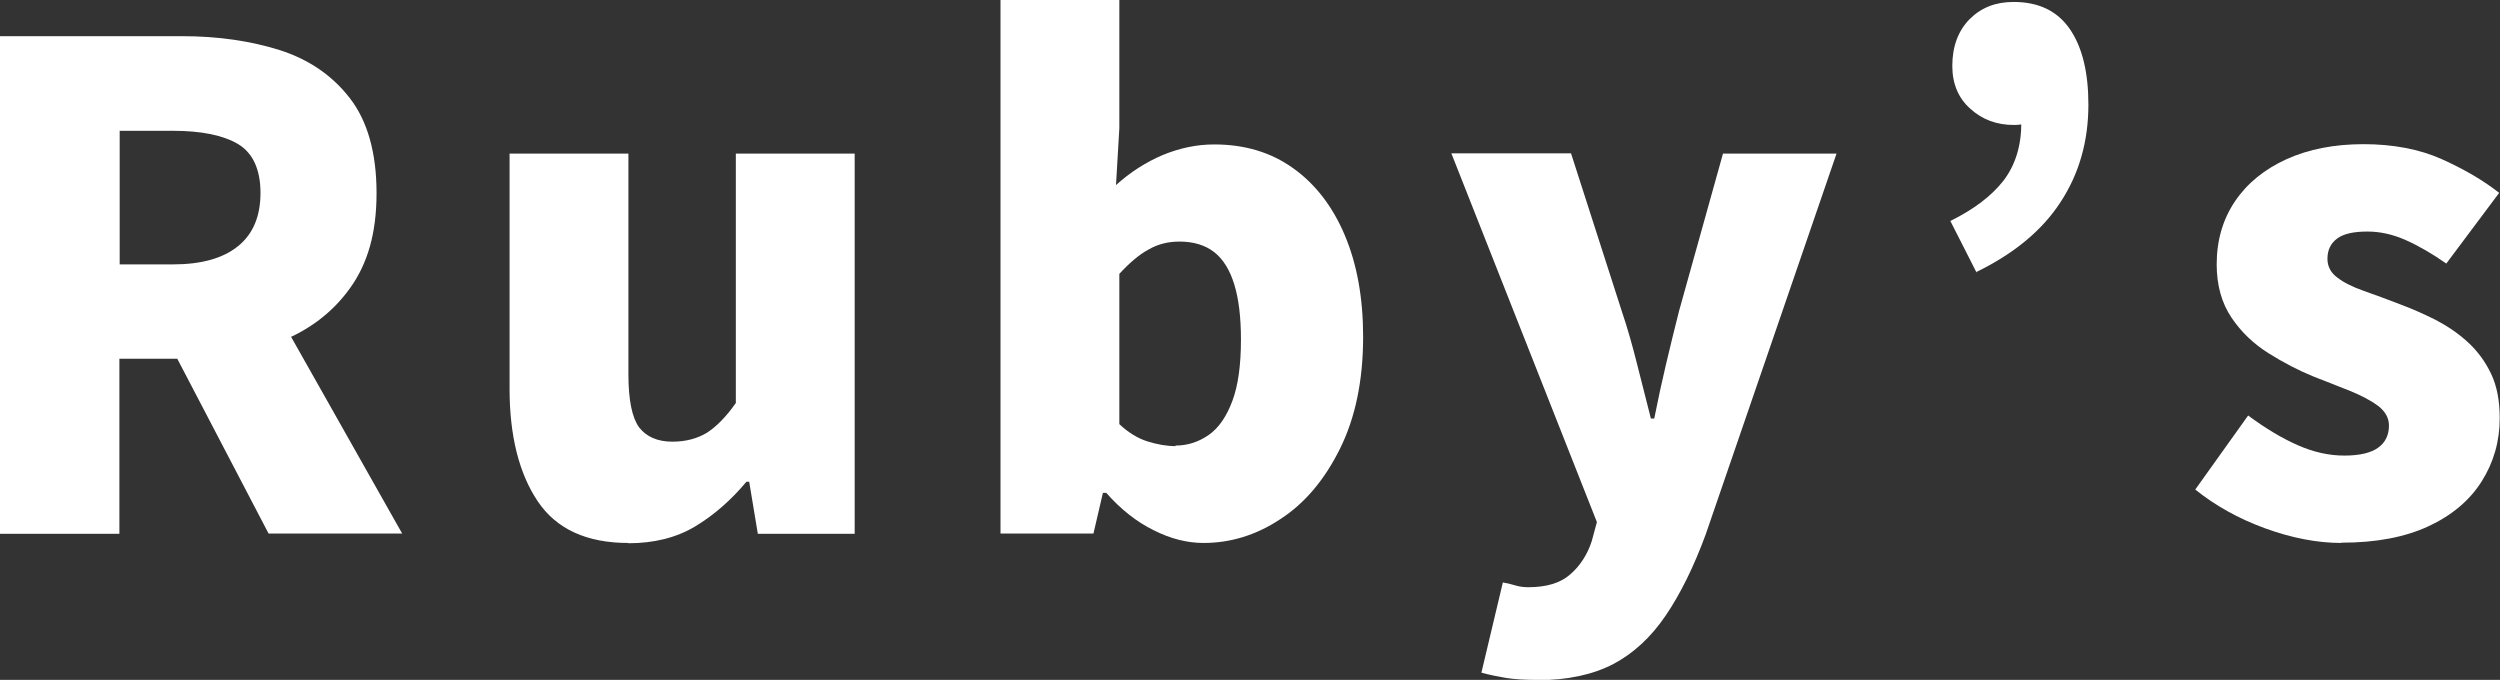
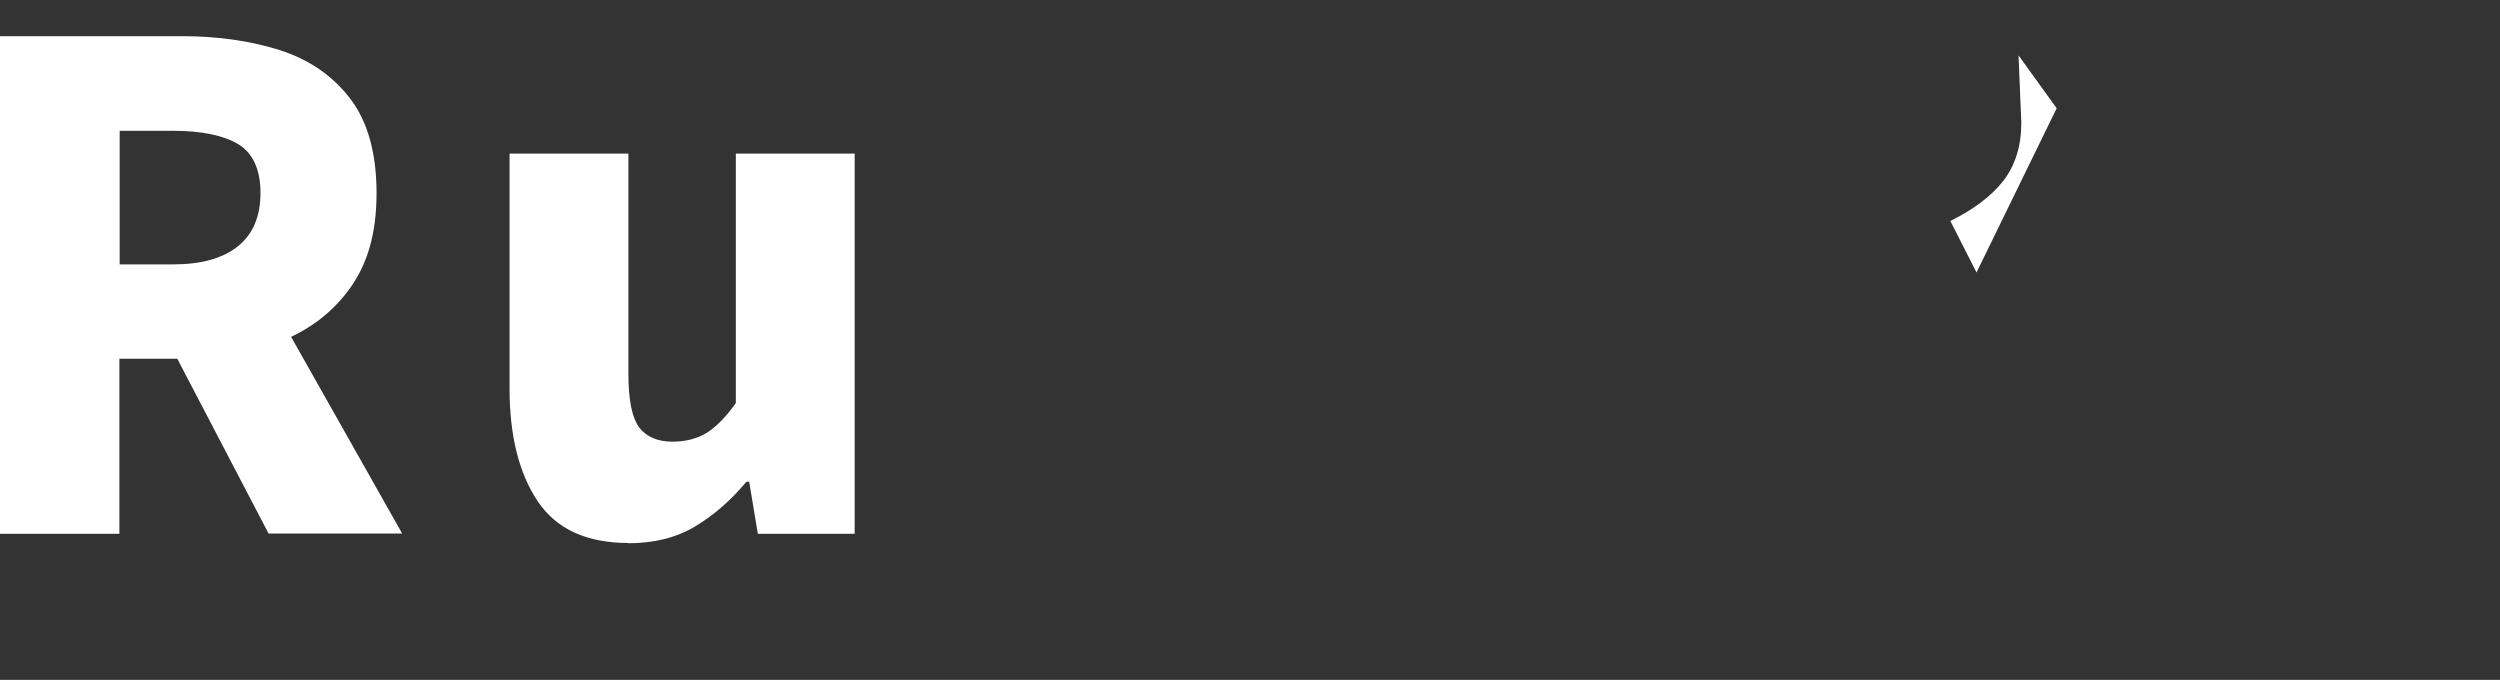
<svg xmlns="http://www.w3.org/2000/svg" id="_图层_2" data-name="图层 2" viewBox="0 0 89.83 24.43">
  <rect x="0" y="0" width="89.83" height="24.43" fill="#333333" stroke="none" />
  <defs>
    <style>
      .cls-1 {
        fill: #fff;
      }
    </style>
  </defs>
  <g id="_图层_1-2" data-name="图层 1">
    <g>
      <path class="cls-1" d="M0,19.18V1.3H6.55c1.28,0,2.45,.17,3.5,.5,1.06,.34,1.9,.92,2.53,1.74,.63,.82,.95,1.96,.95,3.4s-.32,2.53-.95,3.41c-.63,.88-1.48,1.52-2.53,1.93-1.06,.41-2.22,.61-3.5,.61h-2.26v6.29H0ZM4.3,9.5h1.92c1.02,0,1.8-.22,2.34-.66,.54-.44,.8-1.08,.8-1.91s-.27-1.43-.8-1.75c-.54-.32-1.32-.48-2.34-.48h-1.92v4.8Zm5.35,9.67l-3.86-7.39,2.9-2.81,5.76,10.2h-4.8Z" />
      <path class="cls-1" d="M22.58,19.51c-1.5,0-2.59-.5-3.26-1.5s-1.01-2.35-1.01-4.04V5.52h4.27v7.92c0,.93,.13,1.56,.38,1.91,.26,.34,.66,.52,1.2,.52,.48,0,.89-.11,1.24-.32,.34-.22,.69-.57,1.04-1.07V5.52h4.27v13.66h-3.48l-.31-1.87h-.1c-.56,.67-1.18,1.21-1.85,1.61-.67,.4-1.47,.6-2.4,.6Z" />
-       <path class="cls-1" d="M43.25,19.51c-.59,0-1.19-.15-1.8-.46-.61-.3-1.18-.75-1.7-1.34h-.12l-.34,1.46h-3.34V0h4.27V4.61l-.12,2.04c.51-.46,1.07-.82,1.68-1.08,.61-.25,1.22-.38,1.85-.38,1.09,0,2.03,.28,2.83,.85,.8,.57,1.42,1.37,1.86,2.41,.44,1.04,.66,2.26,.66,3.65,0,1.57-.28,2.91-.83,4.02-.55,1.11-1.26,1.96-2.14,2.53-.87,.58-1.8,.86-2.77,.86Zm-1.01-3.5c.43,0,.83-.13,1.19-.38s.64-.66,.85-1.22c.21-.56,.31-1.3,.31-2.21,0-.8-.08-1.46-.24-1.98-.16-.52-.4-.91-.72-1.16s-.74-.38-1.25-.38c-.4,0-.77,.09-1.1,.28-.34,.18-.69,.48-1.06,.88v5.4c.32,.3,.66,.51,1.01,.62,.35,.11,.69,.17,1.01,.17Z" />
-       <path class="cls-1" d="M55.25,24.43c-.45,0-.82-.02-1.13-.07-.3-.05-.6-.11-.89-.19l.77-3.24c.13,.02,.27,.05,.43,.1,.16,.05,.32,.07,.48,.07,.66,0,1.16-.15,1.51-.46,.35-.3,.61-.7,.77-1.18l.19-.7-5.23-13.25h4.3l1.82,5.66c.21,.62,.39,1.26,.55,1.9,.16,.64,.33,1.3,.5,1.97h.12c.13-.66,.27-1.3,.42-1.94,.15-.64,.31-1.28,.47-1.92l1.58-5.66h4.08l-4.7,13.68c-.43,1.17-.91,2.14-1.44,2.92-.53,.78-1.16,1.36-1.88,1.74-.73,.38-1.64,.58-2.72,.58Z" />
-       <path class="cls-1" d="M71.02,9.79l-.94-1.85c.85-.42,1.48-.9,1.91-1.45,.42-.55,.64-1.24,.64-2.08l-.1-2.42,1.37,1.9c-.21,.16-.45,.3-.72,.42-.27,.12-.54,.18-.82,.18-.61,0-1.13-.19-1.56-.58-.43-.38-.65-.9-.65-1.54,0-.7,.21-1.26,.62-1.68,.42-.42,.94-.62,1.58-.62,.9,0,1.57,.32,2.02,.97,.45,.65,.67,1.56,.67,2.72,0,1.31-.33,2.48-1,3.5-.66,1.02-1.68,1.86-3.04,2.52Z" />
-       <path class="cls-1" d="M84.14,19.51c-.88,0-1.8-.18-2.76-.53-.96-.35-1.79-.82-2.5-1.39l1.9-2.66c.62,.46,1.22,.82,1.79,1.07s1.12,.37,1.67,.37,.97-.1,1.22-.29c.26-.19,.38-.46,.38-.79,0-.27-.13-.5-.38-.7-.26-.19-.59-.37-1.01-.54-.42-.17-.86-.34-1.32-.52-.54-.22-1.08-.5-1.62-.84-.54-.34-.98-.76-1.33-1.28-.35-.52-.53-1.16-.53-1.91,0-.86,.22-1.62,.66-2.27,.44-.65,1.06-1.15,1.85-1.51,.79-.36,1.72-.54,2.77-.54s2.01,.18,2.81,.54c.8,.36,1.49,.76,2.06,1.21l-1.9,2.54c-.5-.35-.98-.63-1.45-.84-.47-.21-.93-.31-1.38-.31-.5,0-.86,.08-1.09,.25s-.35,.41-.35,.73c0,.27,.12,.5,.35,.67,.23,.18,.55,.34,.95,.48,.4,.14,.83,.3,1.3,.48,.43,.16,.86,.35,1.28,.56,.42,.22,.81,.48,1.16,.8,.35,.32,.63,.7,.84,1.14,.21,.44,.31,.97,.31,1.6,0,.83-.22,1.59-.65,2.27-.43,.68-1.07,1.22-1.91,1.61s-1.88,.59-3.13,.59Z" />
+       <path class="cls-1" d="M71.02,9.79l-.94-1.85c.85-.42,1.48-.9,1.91-1.45,.42-.55,.64-1.24,.64-2.08l-.1-2.42,1.37,1.9Z" />
    </g>
  </g>
</svg>